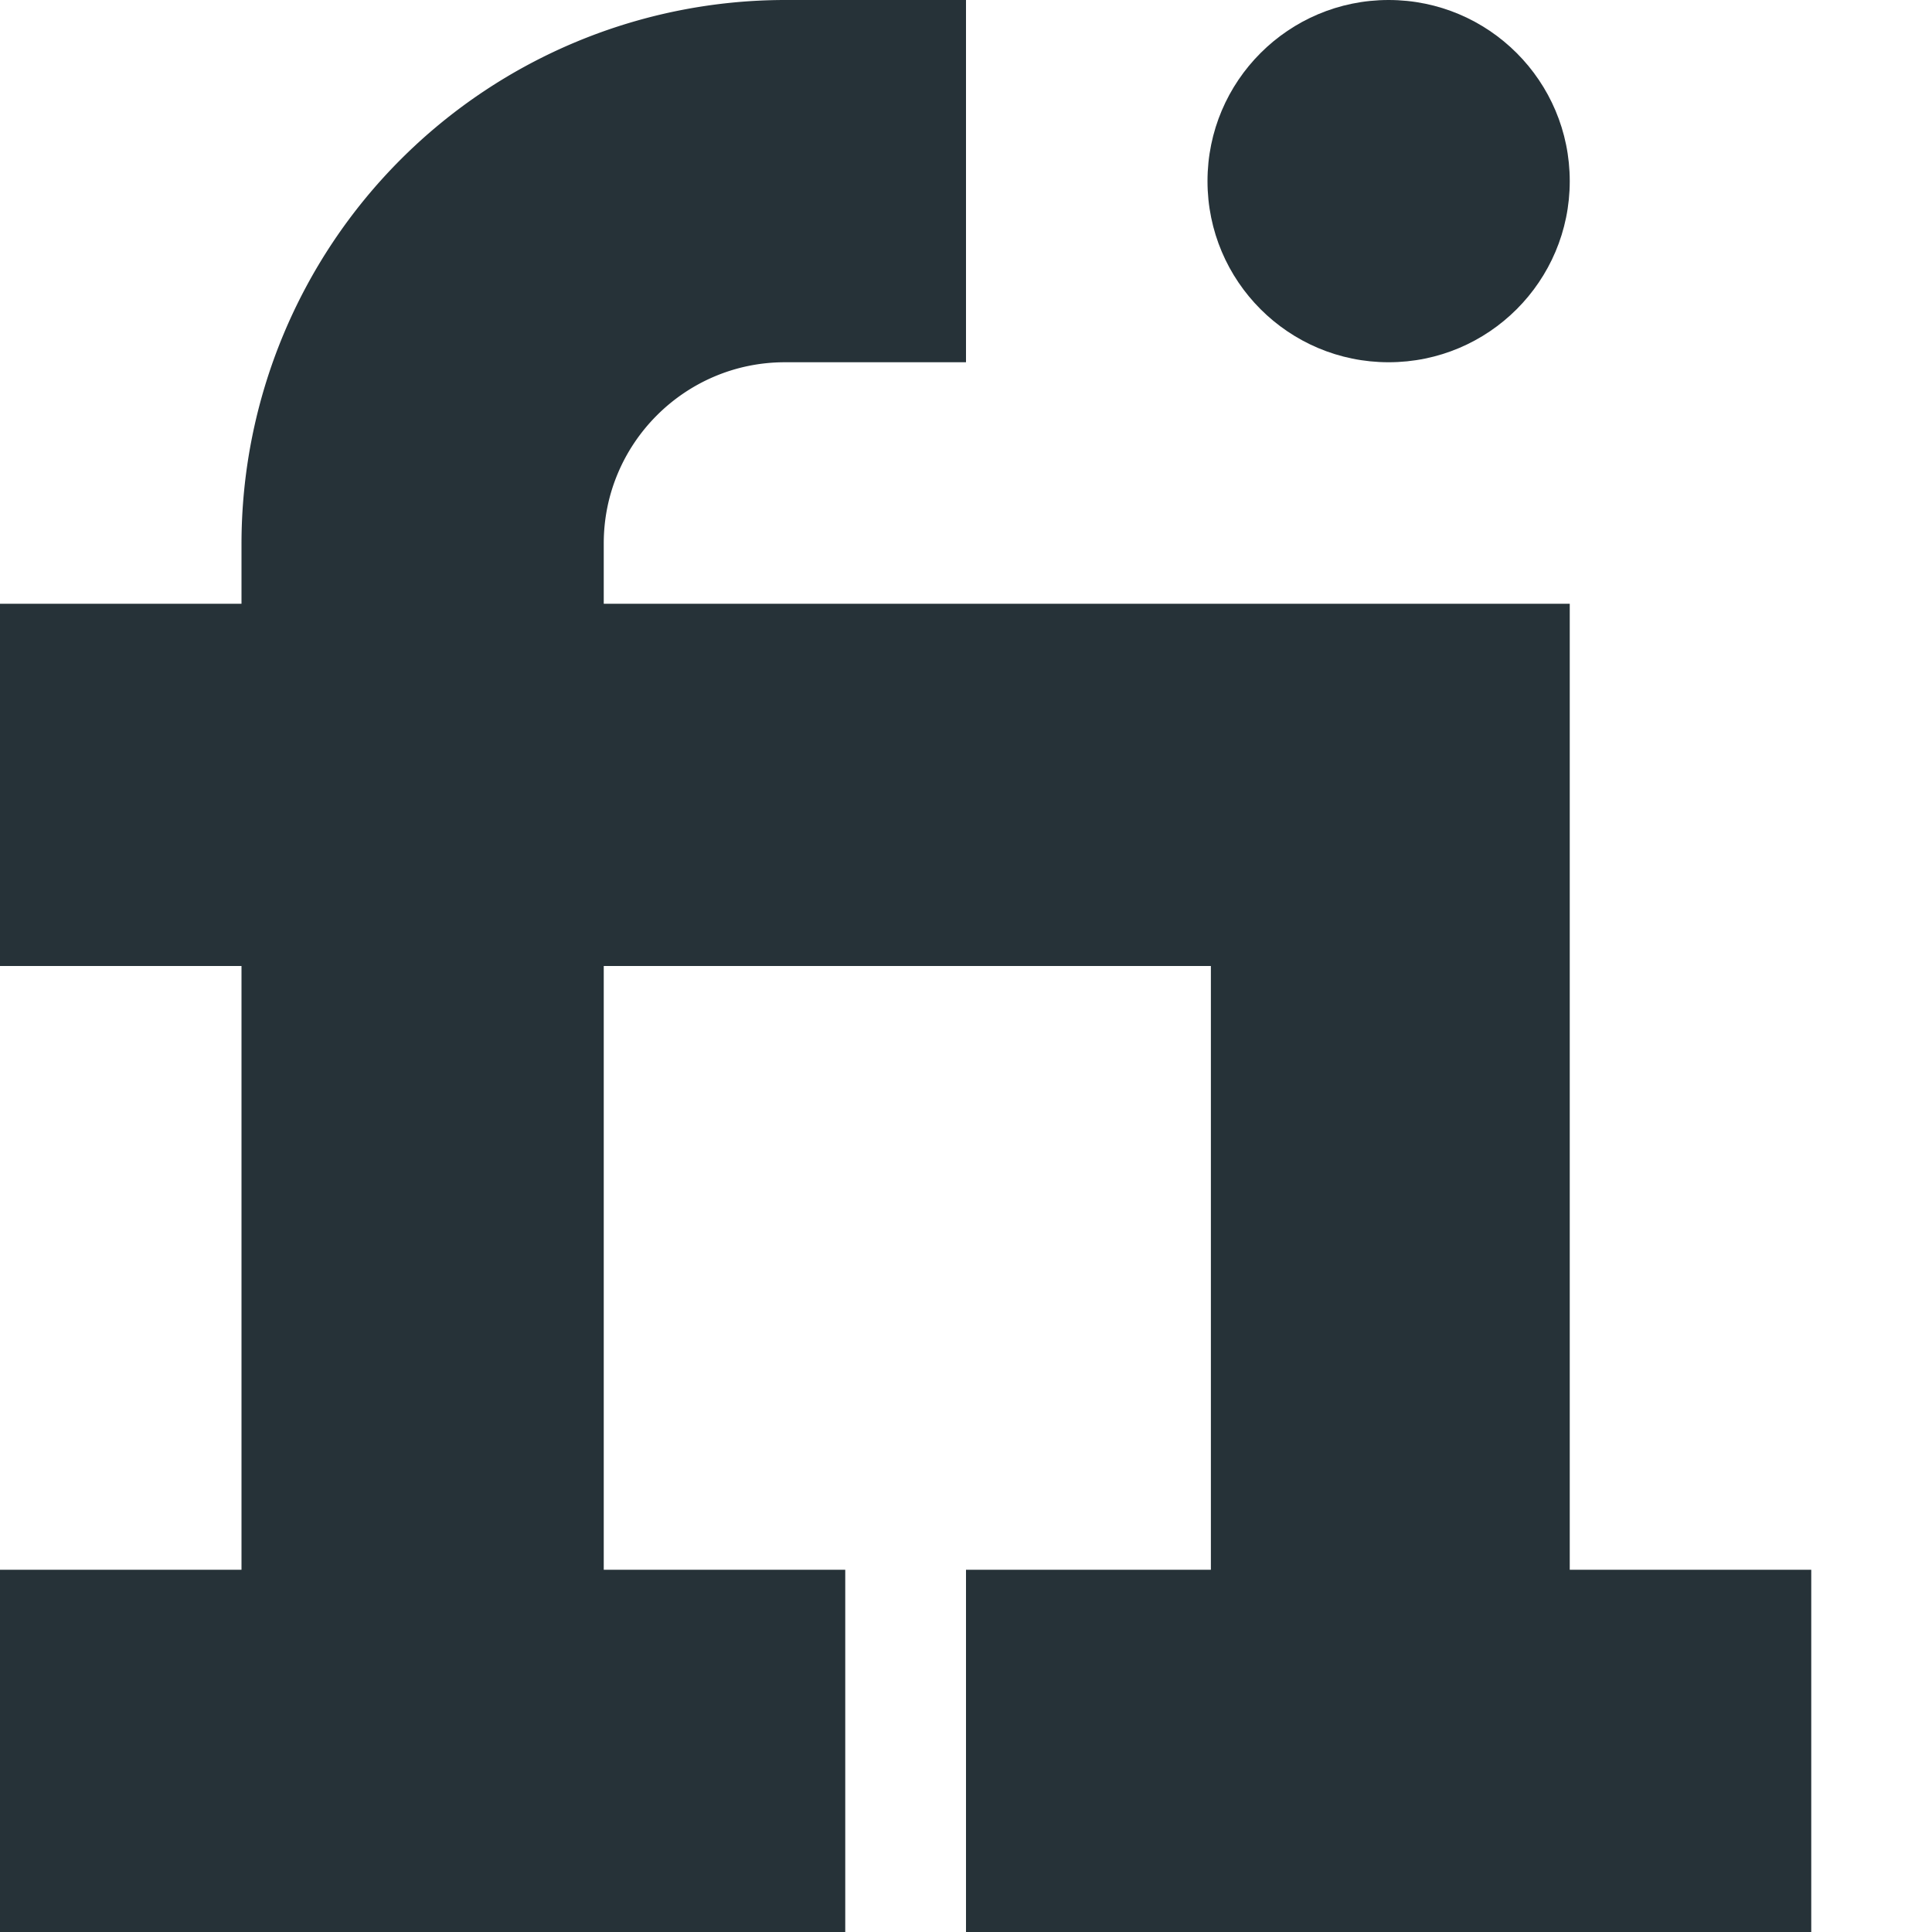
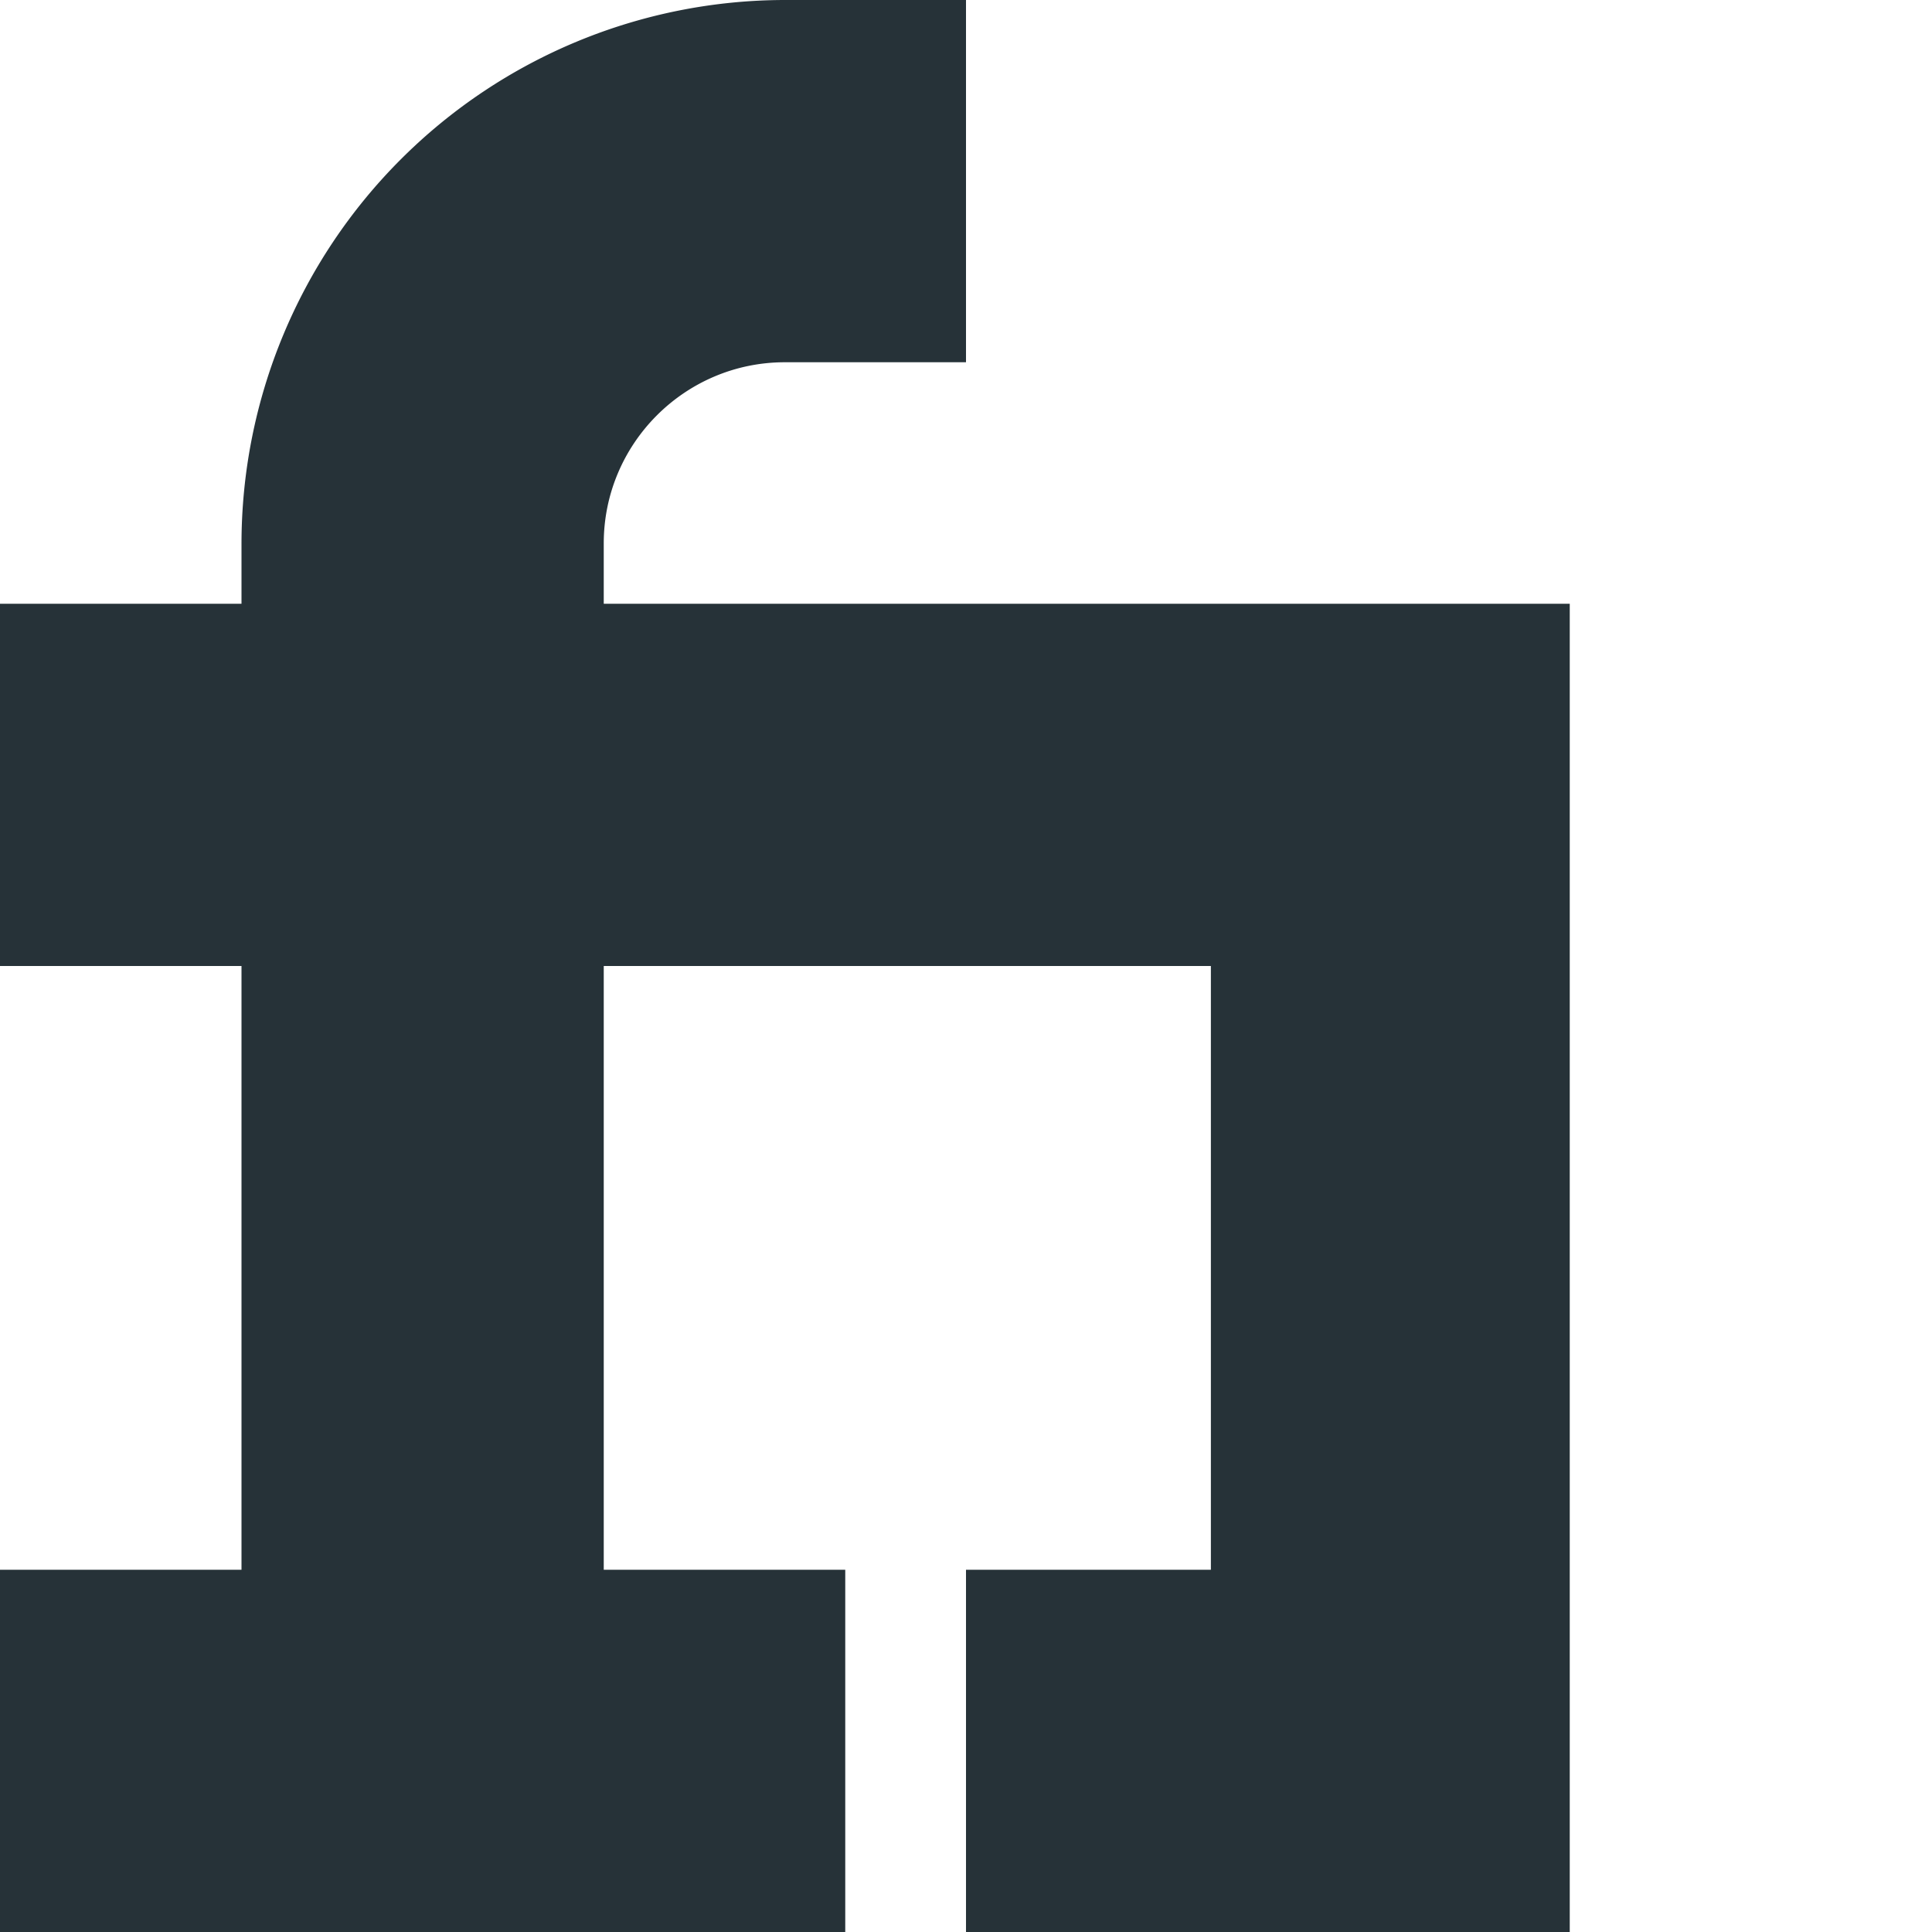
<svg xmlns="http://www.w3.org/2000/svg" viewBox="0 0 16 16" id="fiverr">
  <g fill="#263238">
-     <path d="M13 13V5H5v-.5C5 3.673 5.673 3 6.5 3H8V0H6.5A4.505 4.505 0 0 0 2 4.5V5H0v3h2v5H0v3h7v-3H5V8h5.028v5H8v3h7v-3h-2z" />
-     <circle cx="11.5" cy="1.5" r="1.5" />
+     <path d="M13 13V5H5v-.5C5 3.673 5.673 3 6.5 3H8V0H6.5A4.505 4.505 0 0 0 2 4.5V5H0v3h2v5H0v3h7v-3H5V8h5.028v5H8v3h7h-2z" />
  </g>
</svg>